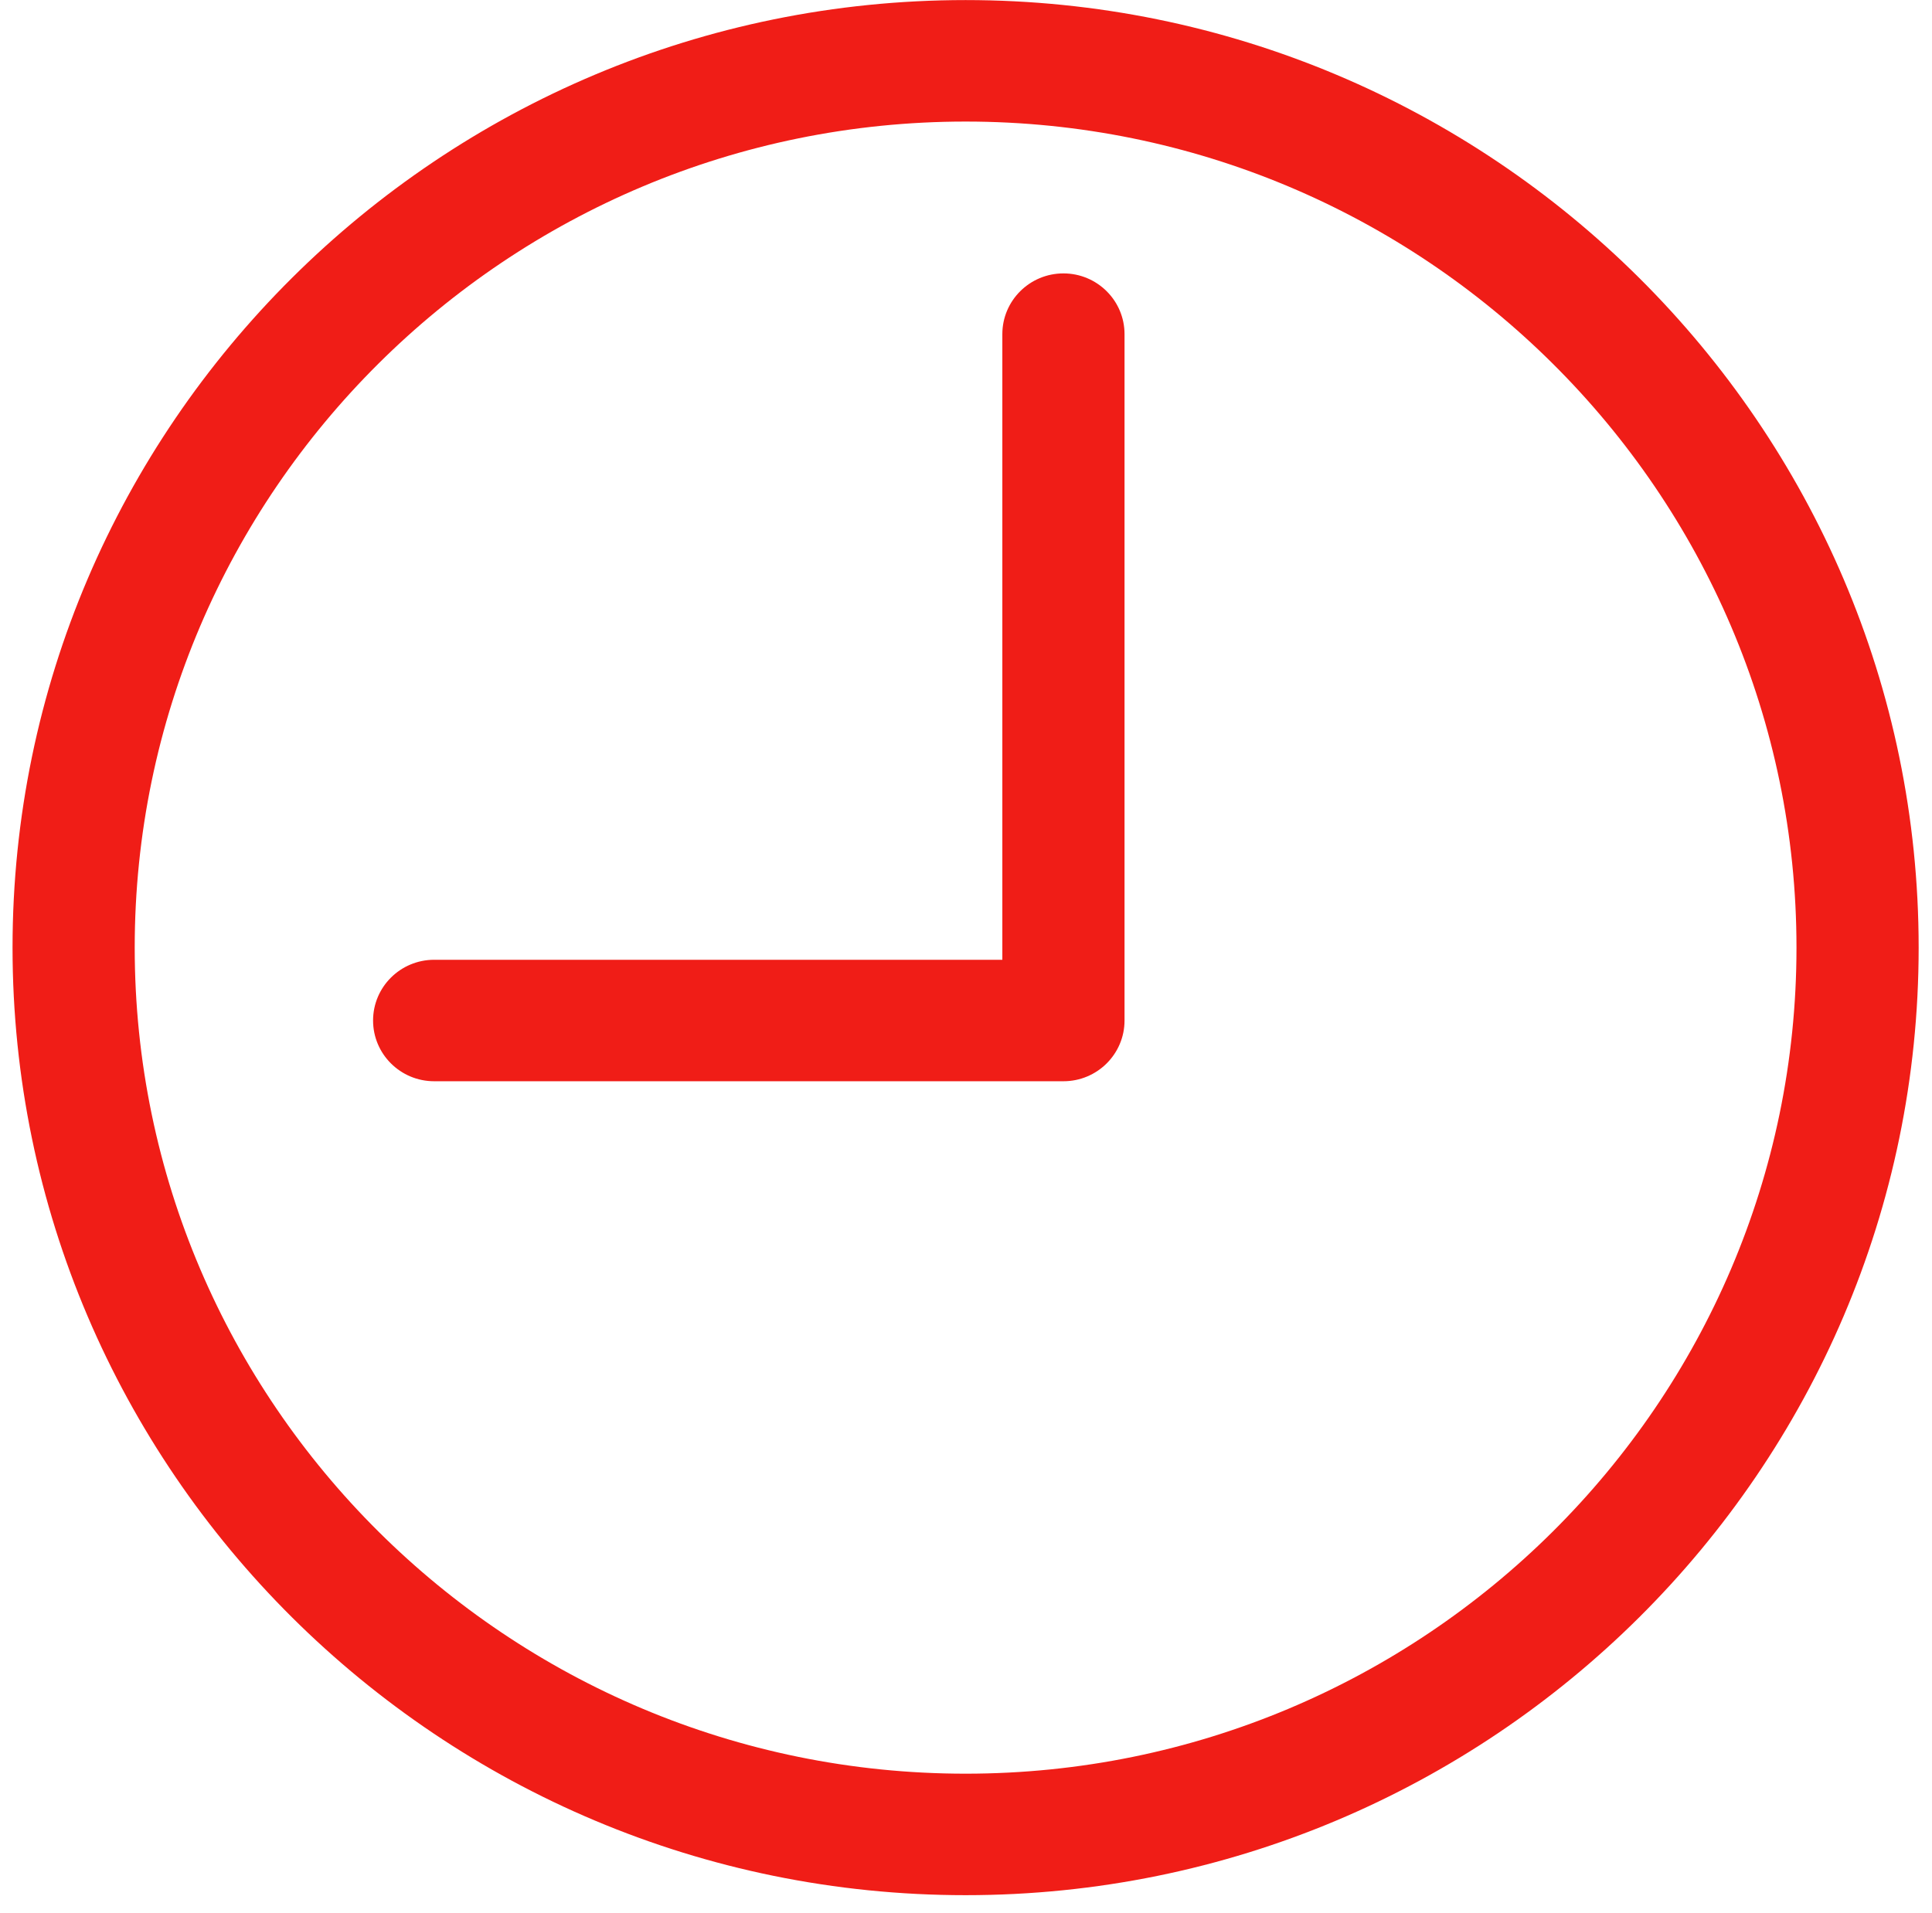
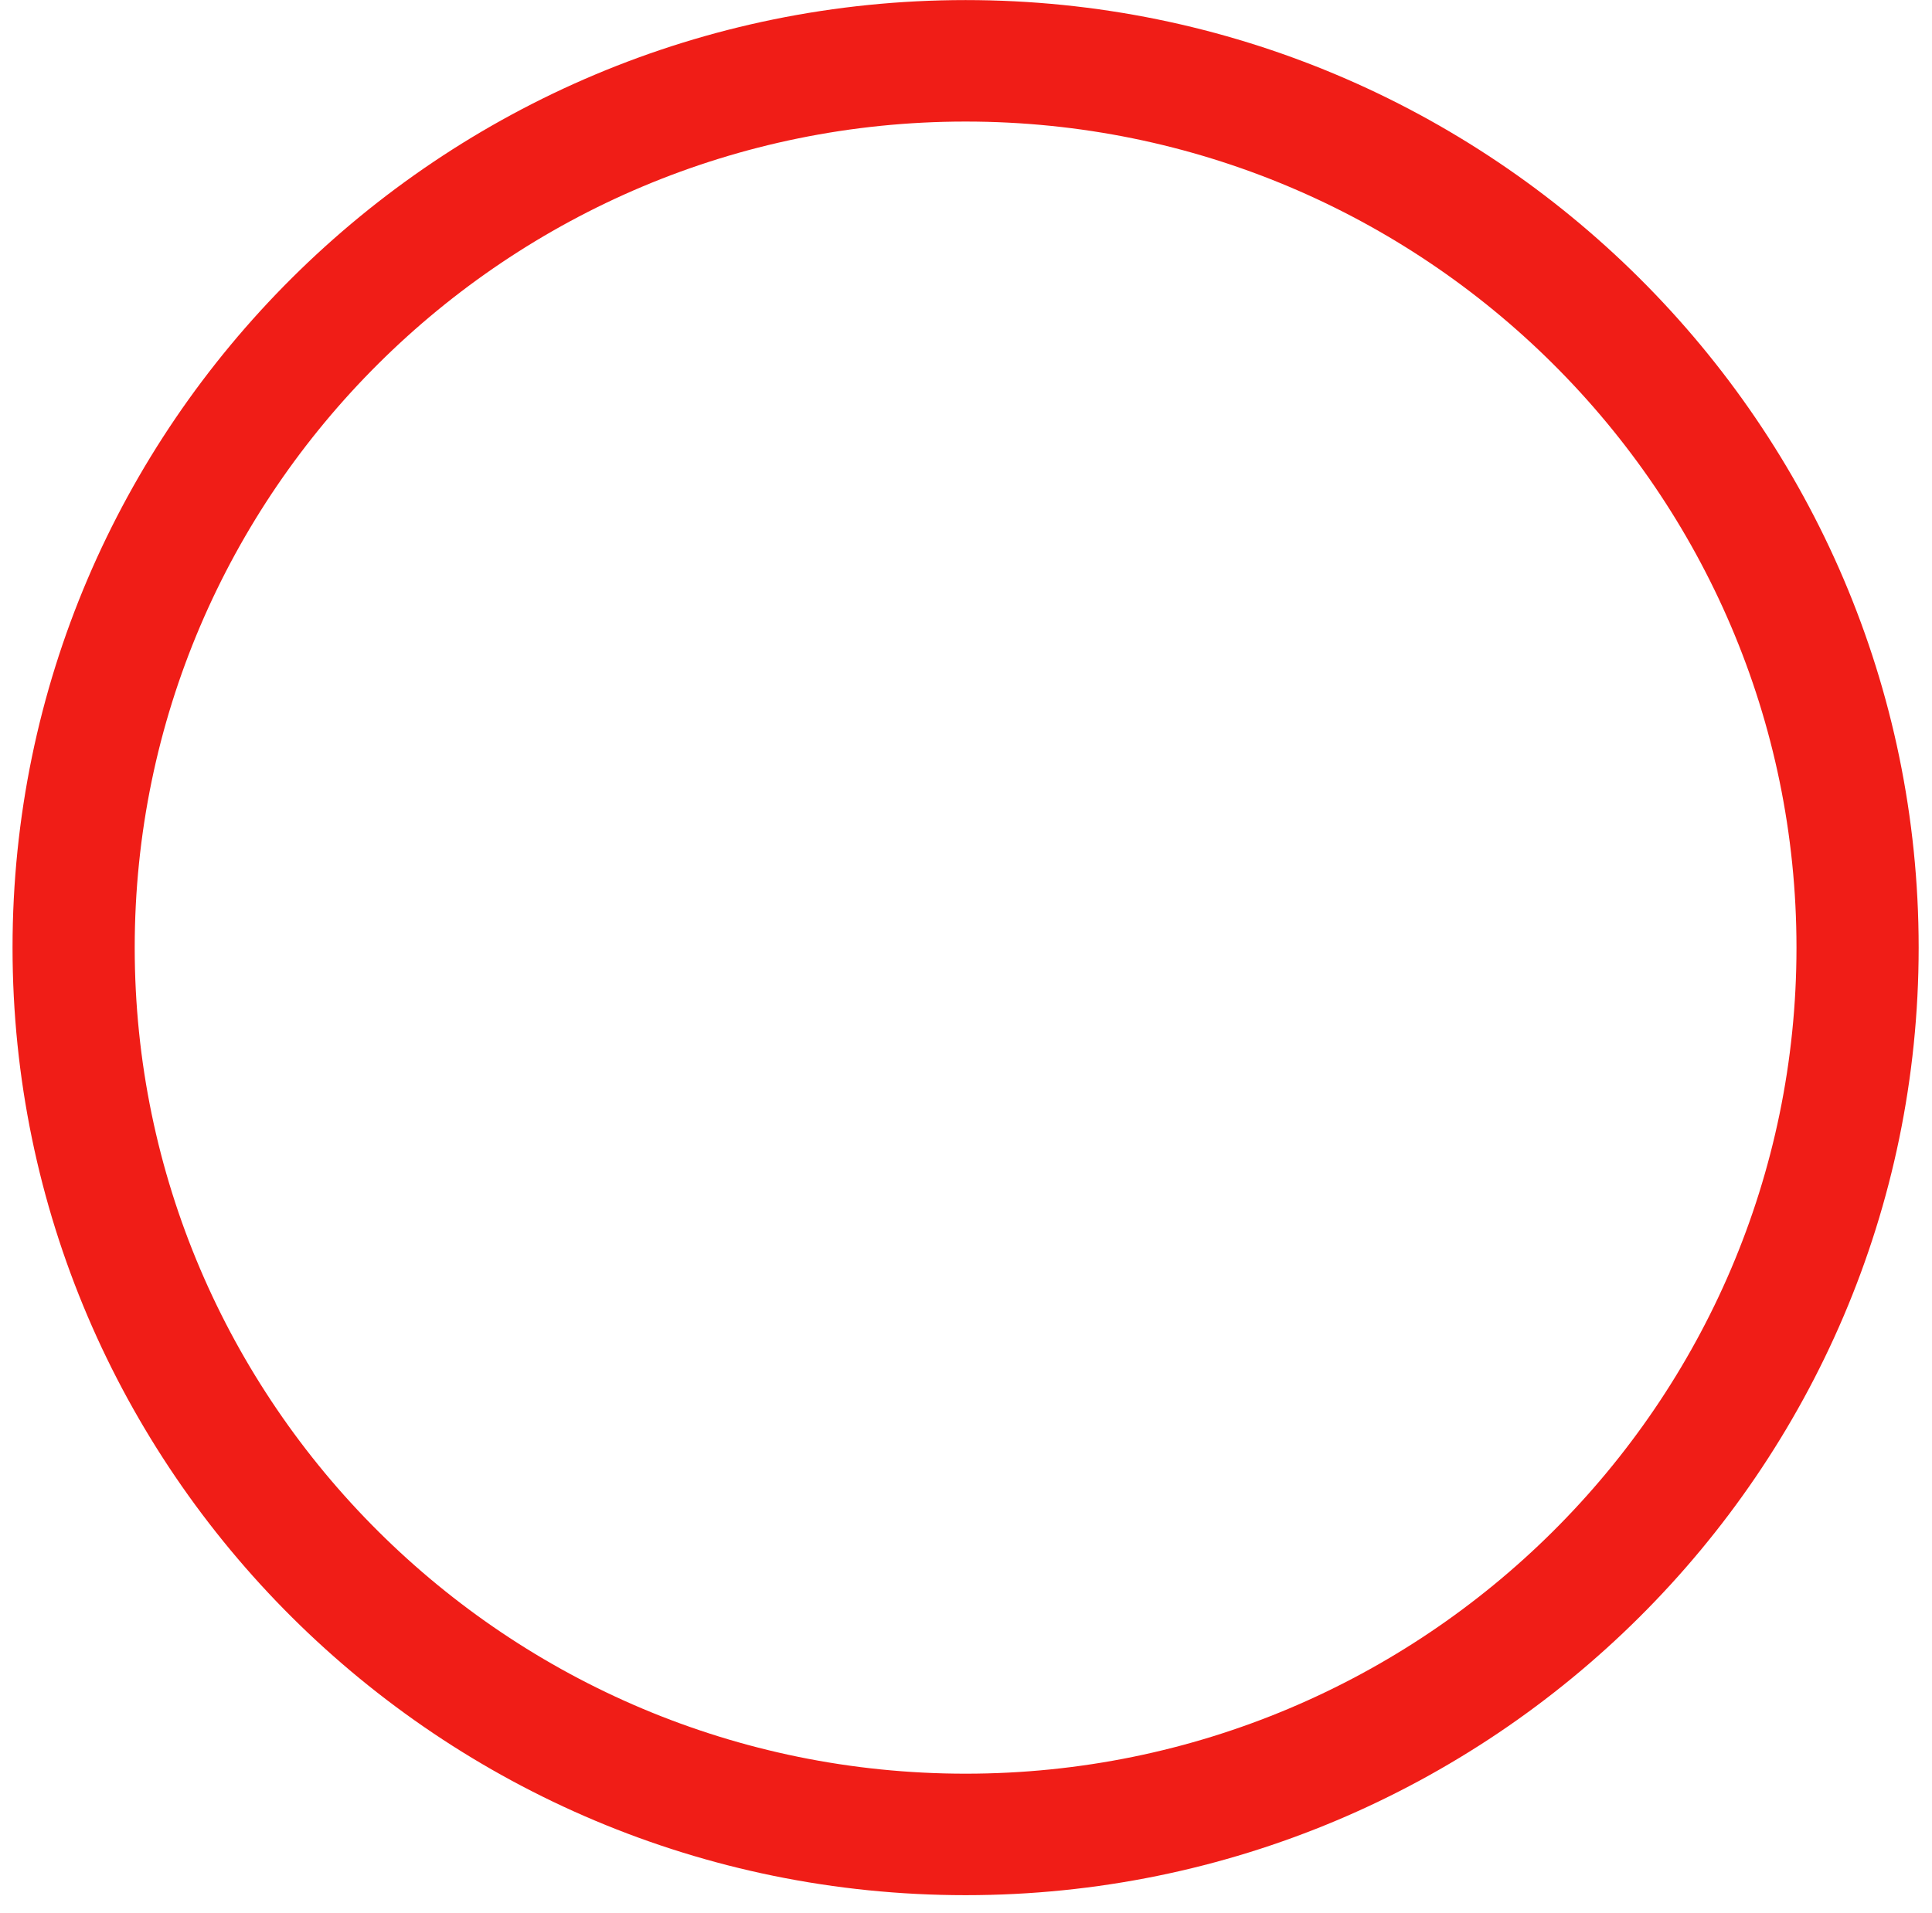
<svg xmlns="http://www.w3.org/2000/svg" width="106" height="105" viewBox="0 0 106 105" fill="none">
  <path d="M52.978 0.004C24.145 0.004 0.688 23.331 0.688 52.004C0.688 80.677 24.145 104.004 52.978 104.004C81.811 104.004 105.268 80.677 105.268 52.004C105.268 23.331 81.811 0.004 52.978 0.004ZM52.978 97.337C27.845 97.337 7.391 77.004 7.391 52.004C7.391 27.004 27.838 6.671 52.978 6.671C78.118 6.671 98.565 27.004 98.565 52.004C98.565 77.004 78.118 97.337 52.978 97.337Z" fill="#F01D17" />
-   <path d="M58.346 15.004C56.496 15.004 54.994 16.497 54.994 18.337V52.671H23.821C21.97 52.671 20.469 54.164 20.469 56.004C20.469 57.844 21.97 59.337 23.821 59.337H58.346C60.196 59.337 61.698 57.844 61.698 56.004V18.337C61.698 16.497 60.196 15.004 58.346 15.004V15.004Z" fill="#F01D17" />
</svg>